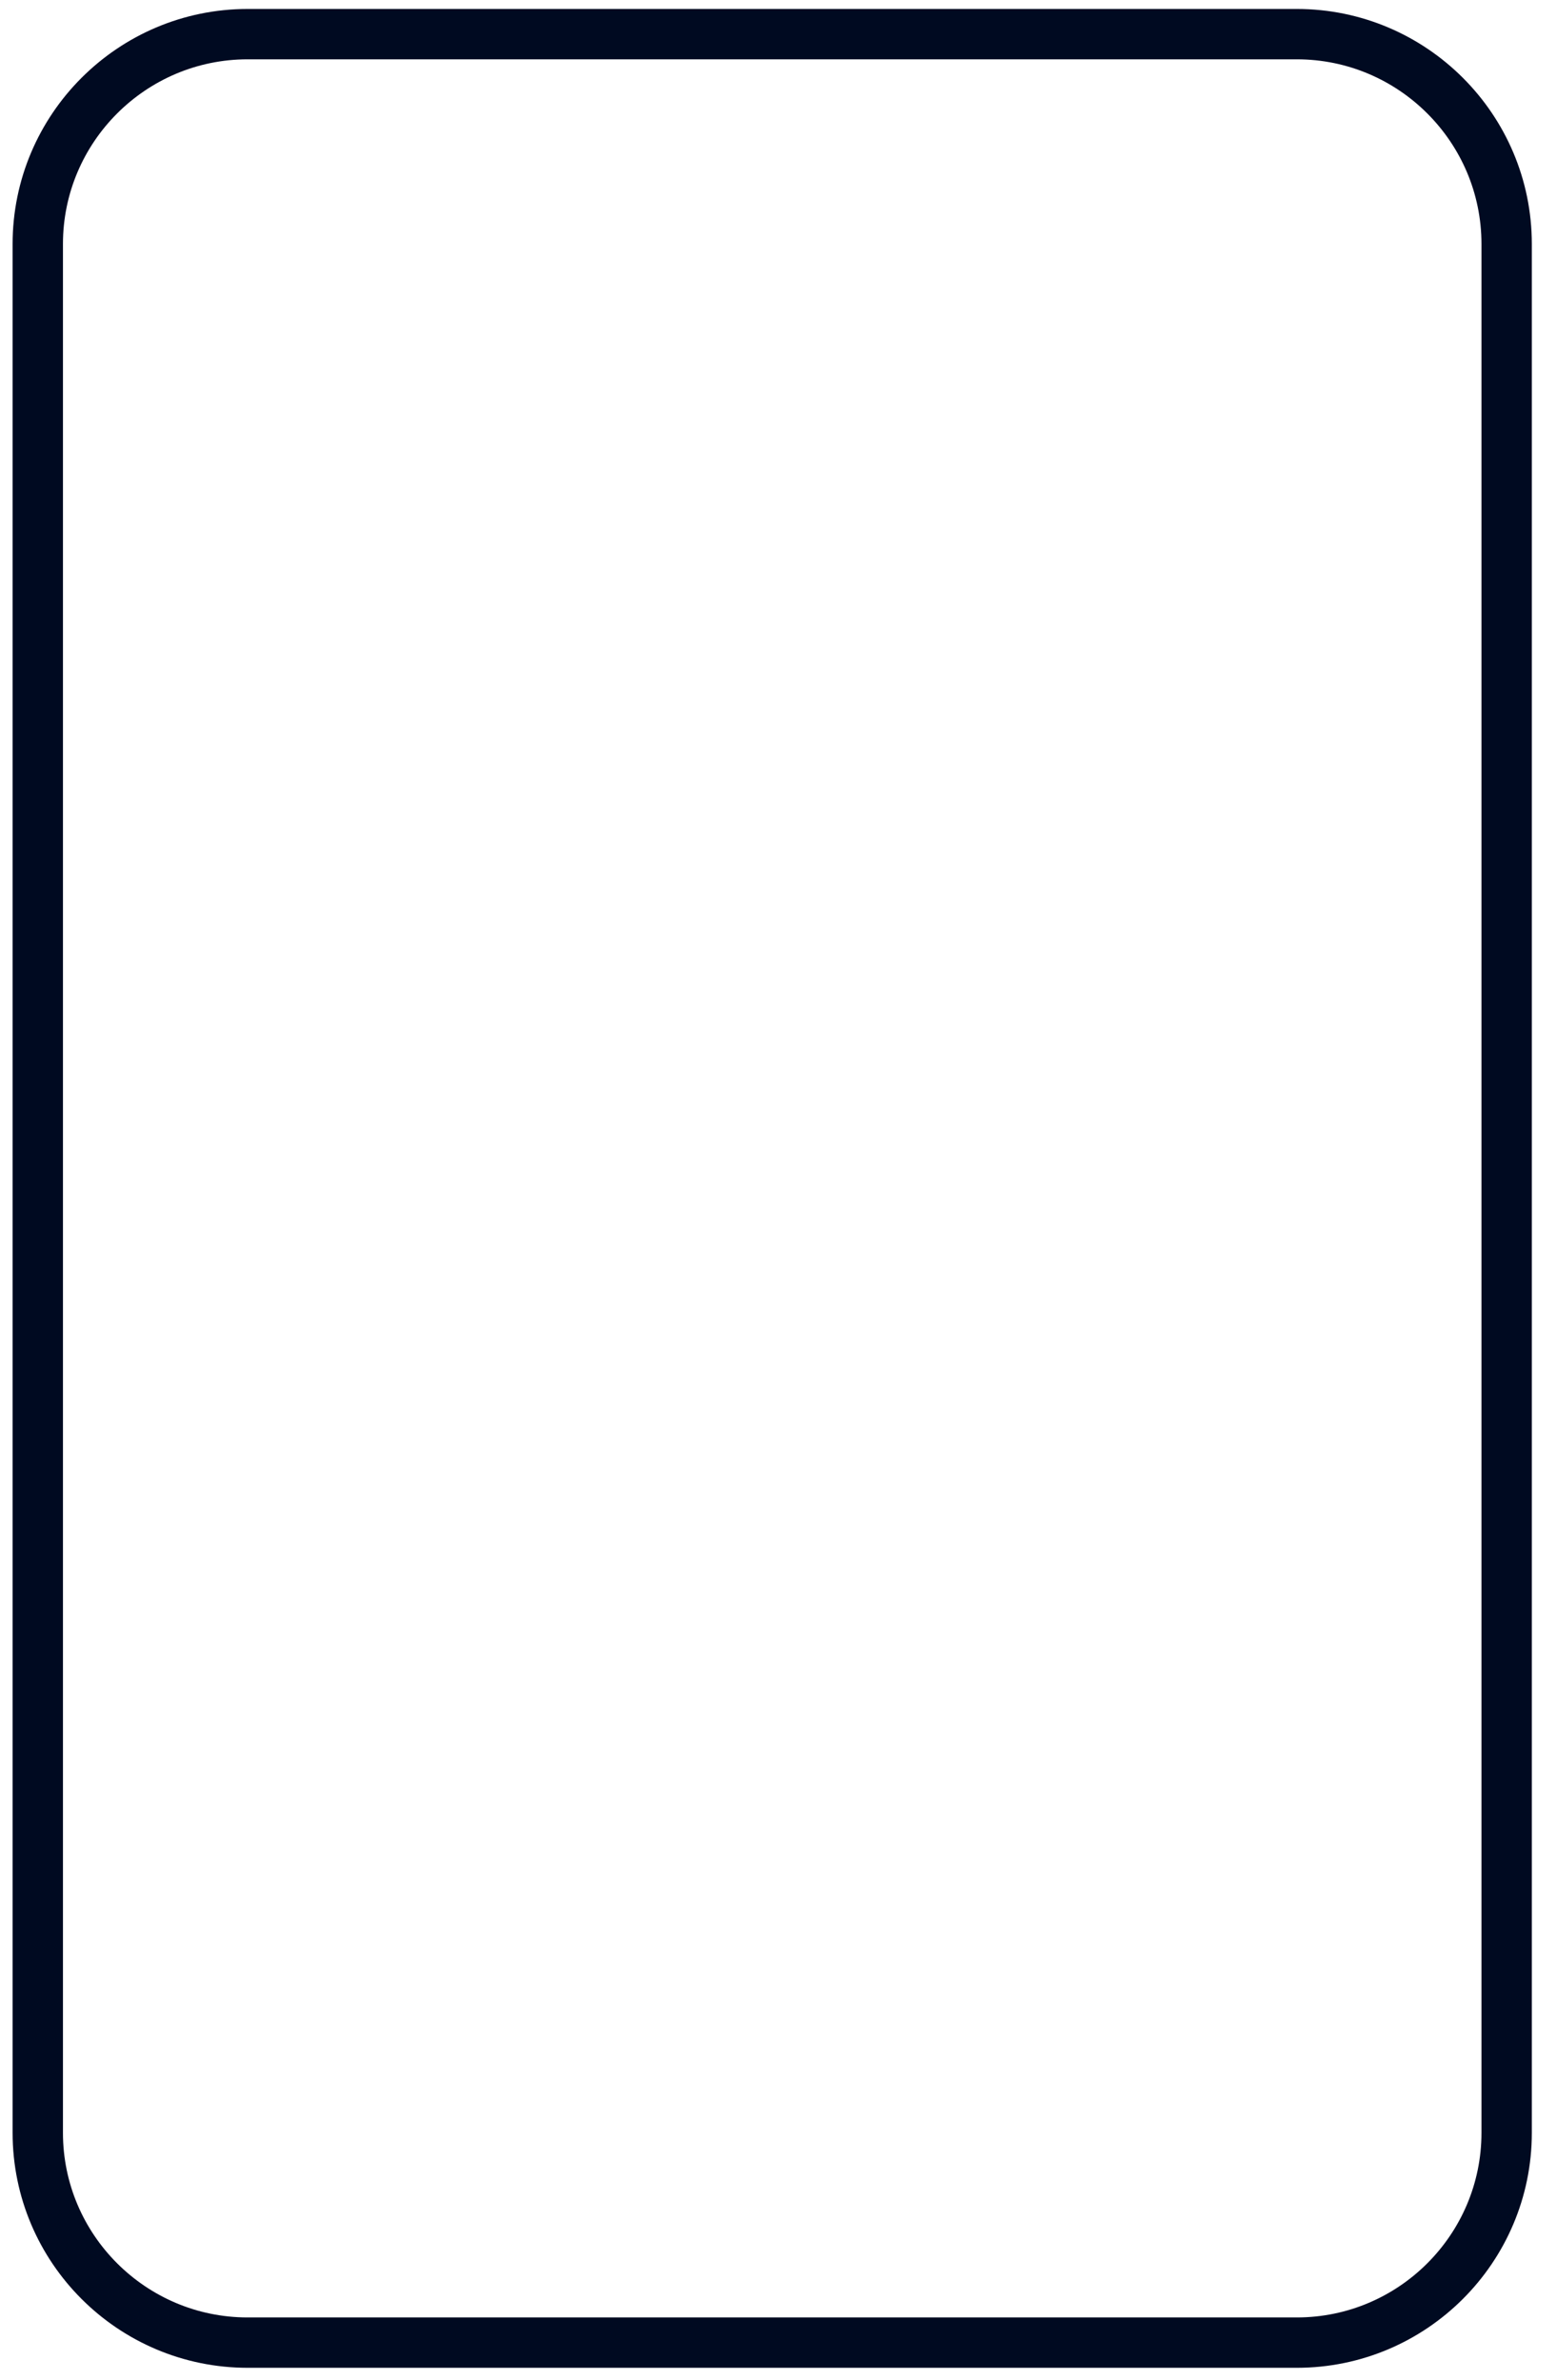
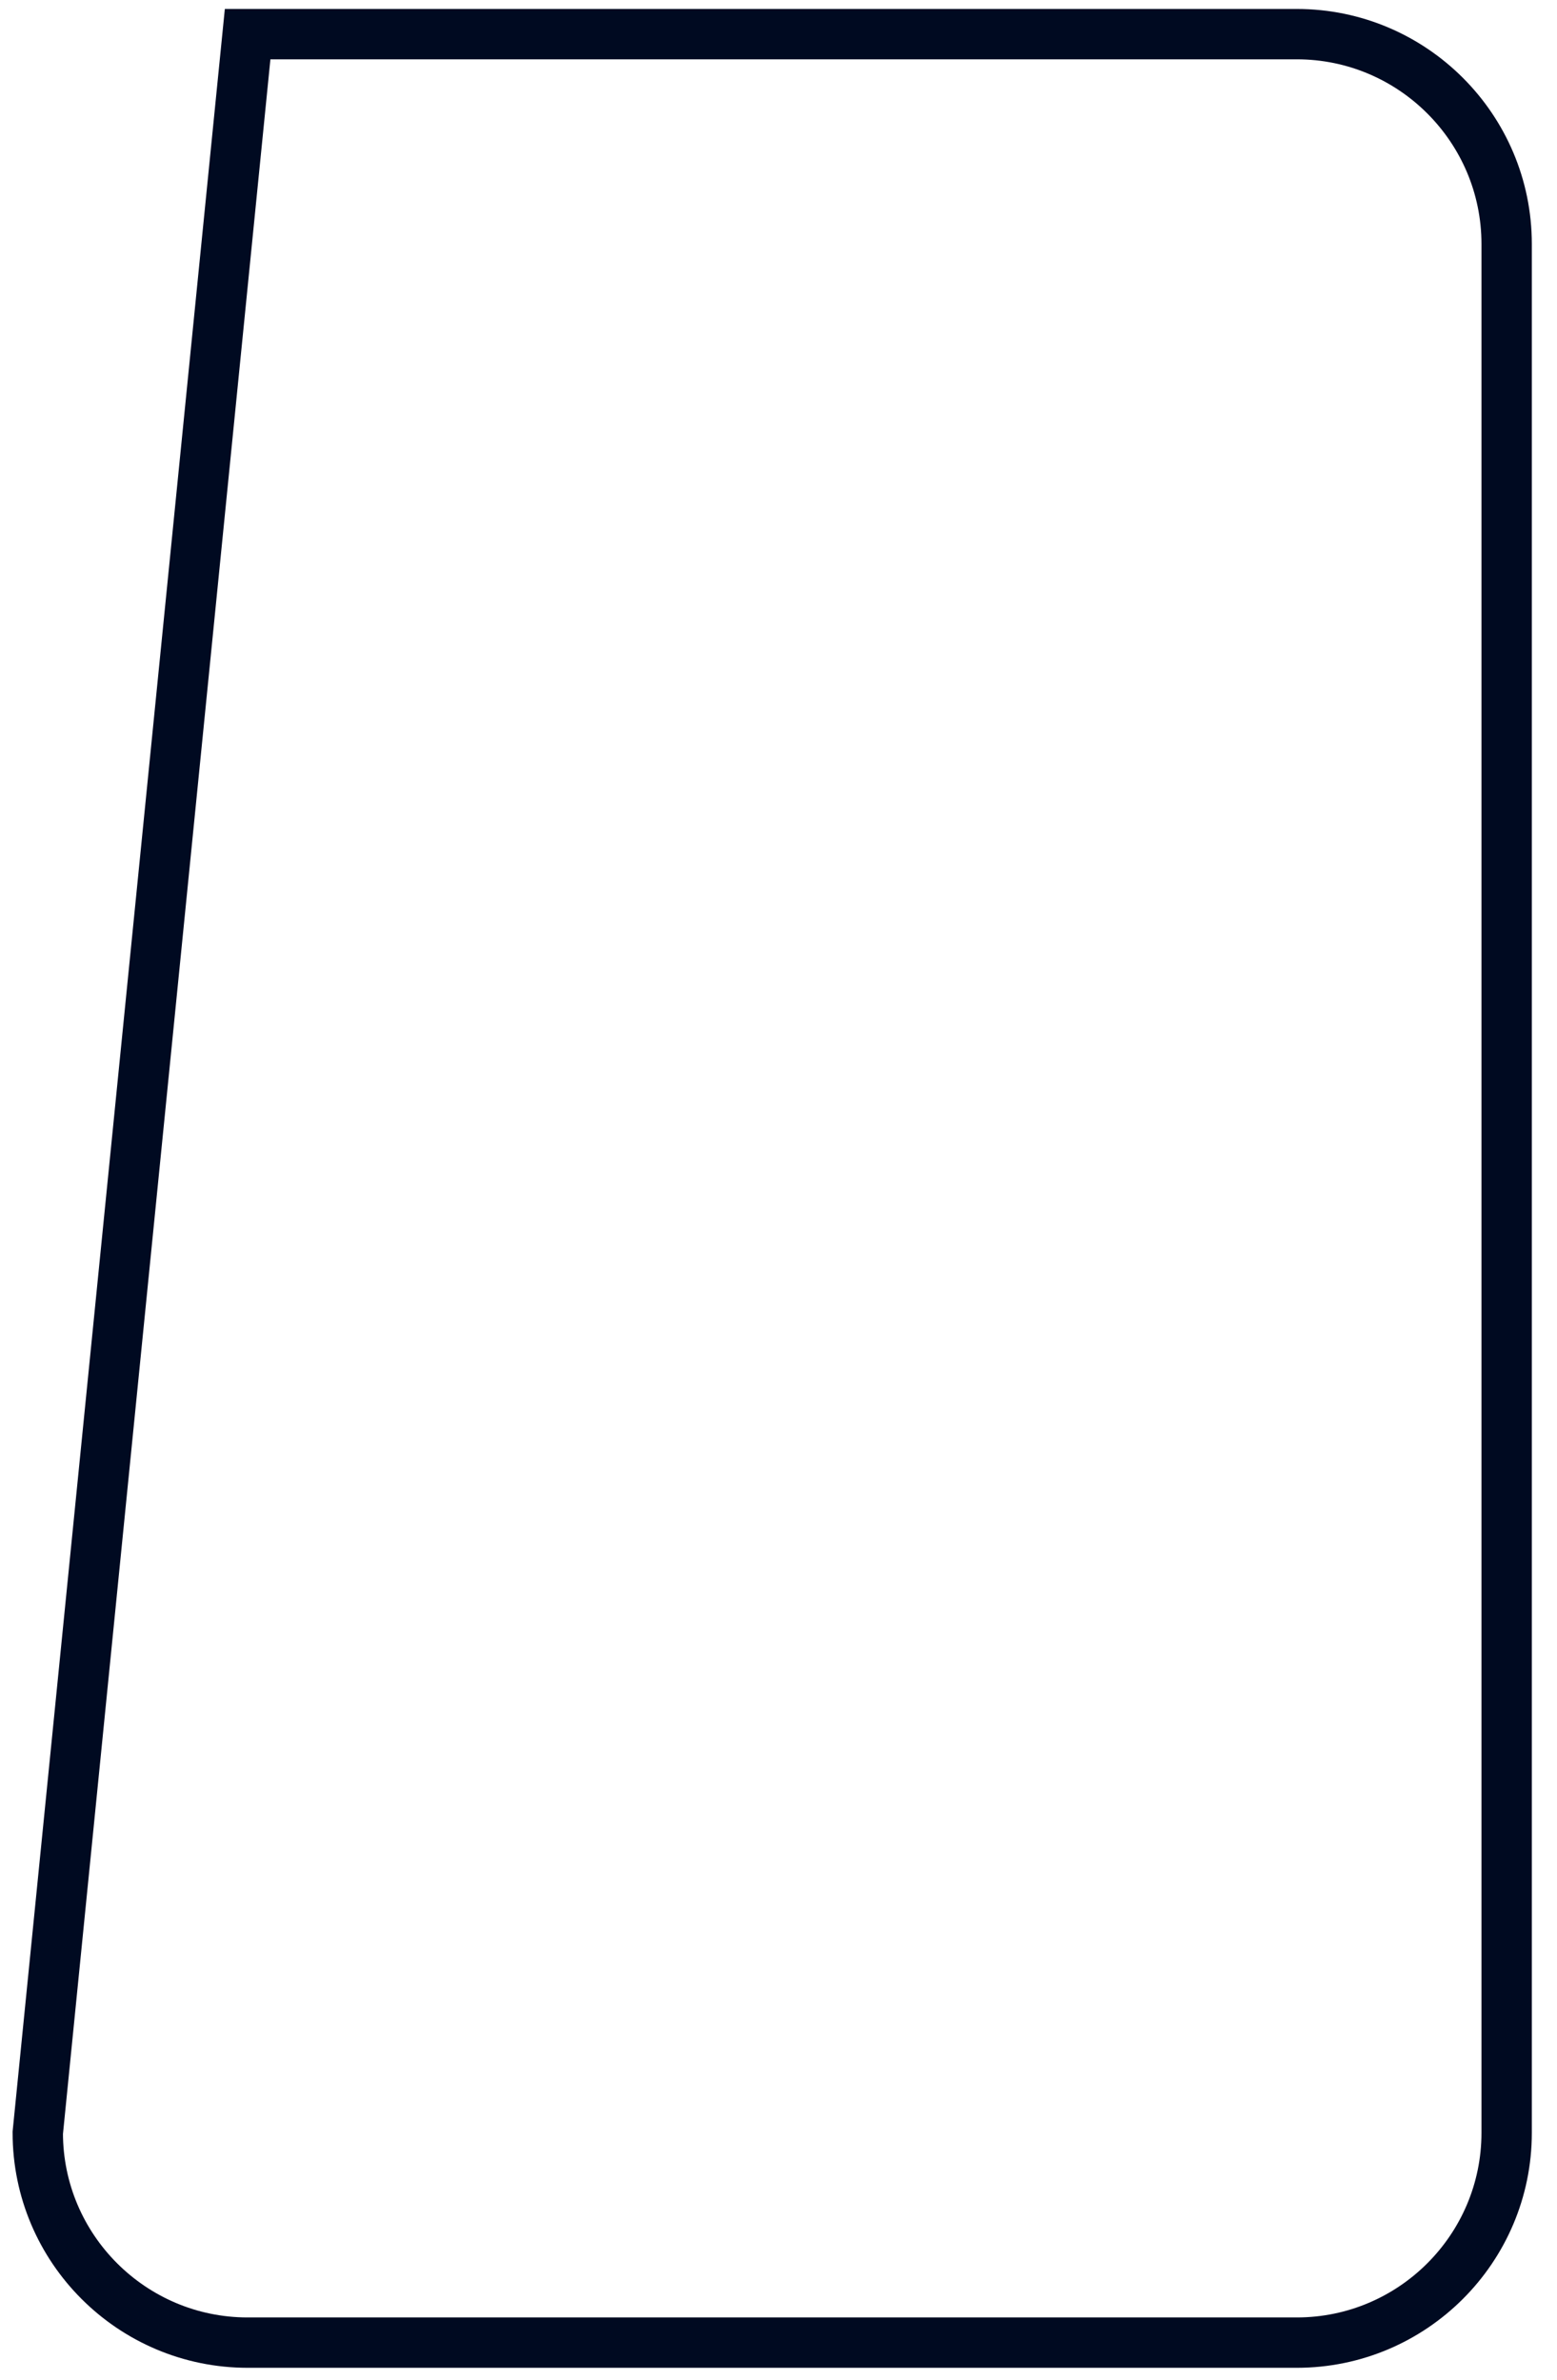
<svg xmlns="http://www.w3.org/2000/svg" width="53px" height="81px" viewBox="0 0 53 81" version="1.1">
  <title>device / mobile_alt</title>
  <g id="DESKTOP" stroke="none" stroke-width="1" fill="none" fill-rule="evenodd" stroke-dasharray="0,0">
    <g id="HOMEPAGE" transform="translate(-966, -2503)" stroke="#000A21" stroke-width="1.714">
      <g id="L'AGENCE-1" transform="translate(252, 1904)">
        <g id="JEU-1-Copy-5" transform="translate(650, 548)">
          <g id="A1" transform="translate(0.286, 0.162)">
            <g id="Group-6" transform="translate(65, 52)">
-               <path d="M7.143,0 C3.204,0 -3.55271368e-15,3.204 -3.55271368e-15,7.143 L-3.55271368e-15,71.429 C-3.55271368e-15,75.368 3.204,78.571 7.143,78.571 L42.857,78.571 C46.796,78.571 50,75.368 50,71.429 L50,7.143 C50,3.204 46.796,0 42.857,0 L7.143,0 Z" id="device-/-mobile_alt" />
+               <path d="M7.143,0 L-3.55271368e-15,71.429 C-3.55271368e-15,75.368 3.204,78.571 7.143,78.571 L42.857,78.571 C46.796,78.571 50,75.368 50,71.429 L50,7.143 C50,3.204 46.796,0 42.857,0 L7.143,0 Z" id="device-/-mobile_alt" />
            </g>
          </g>
        </g>
      </g>
    </g>
  </g>
</svg>